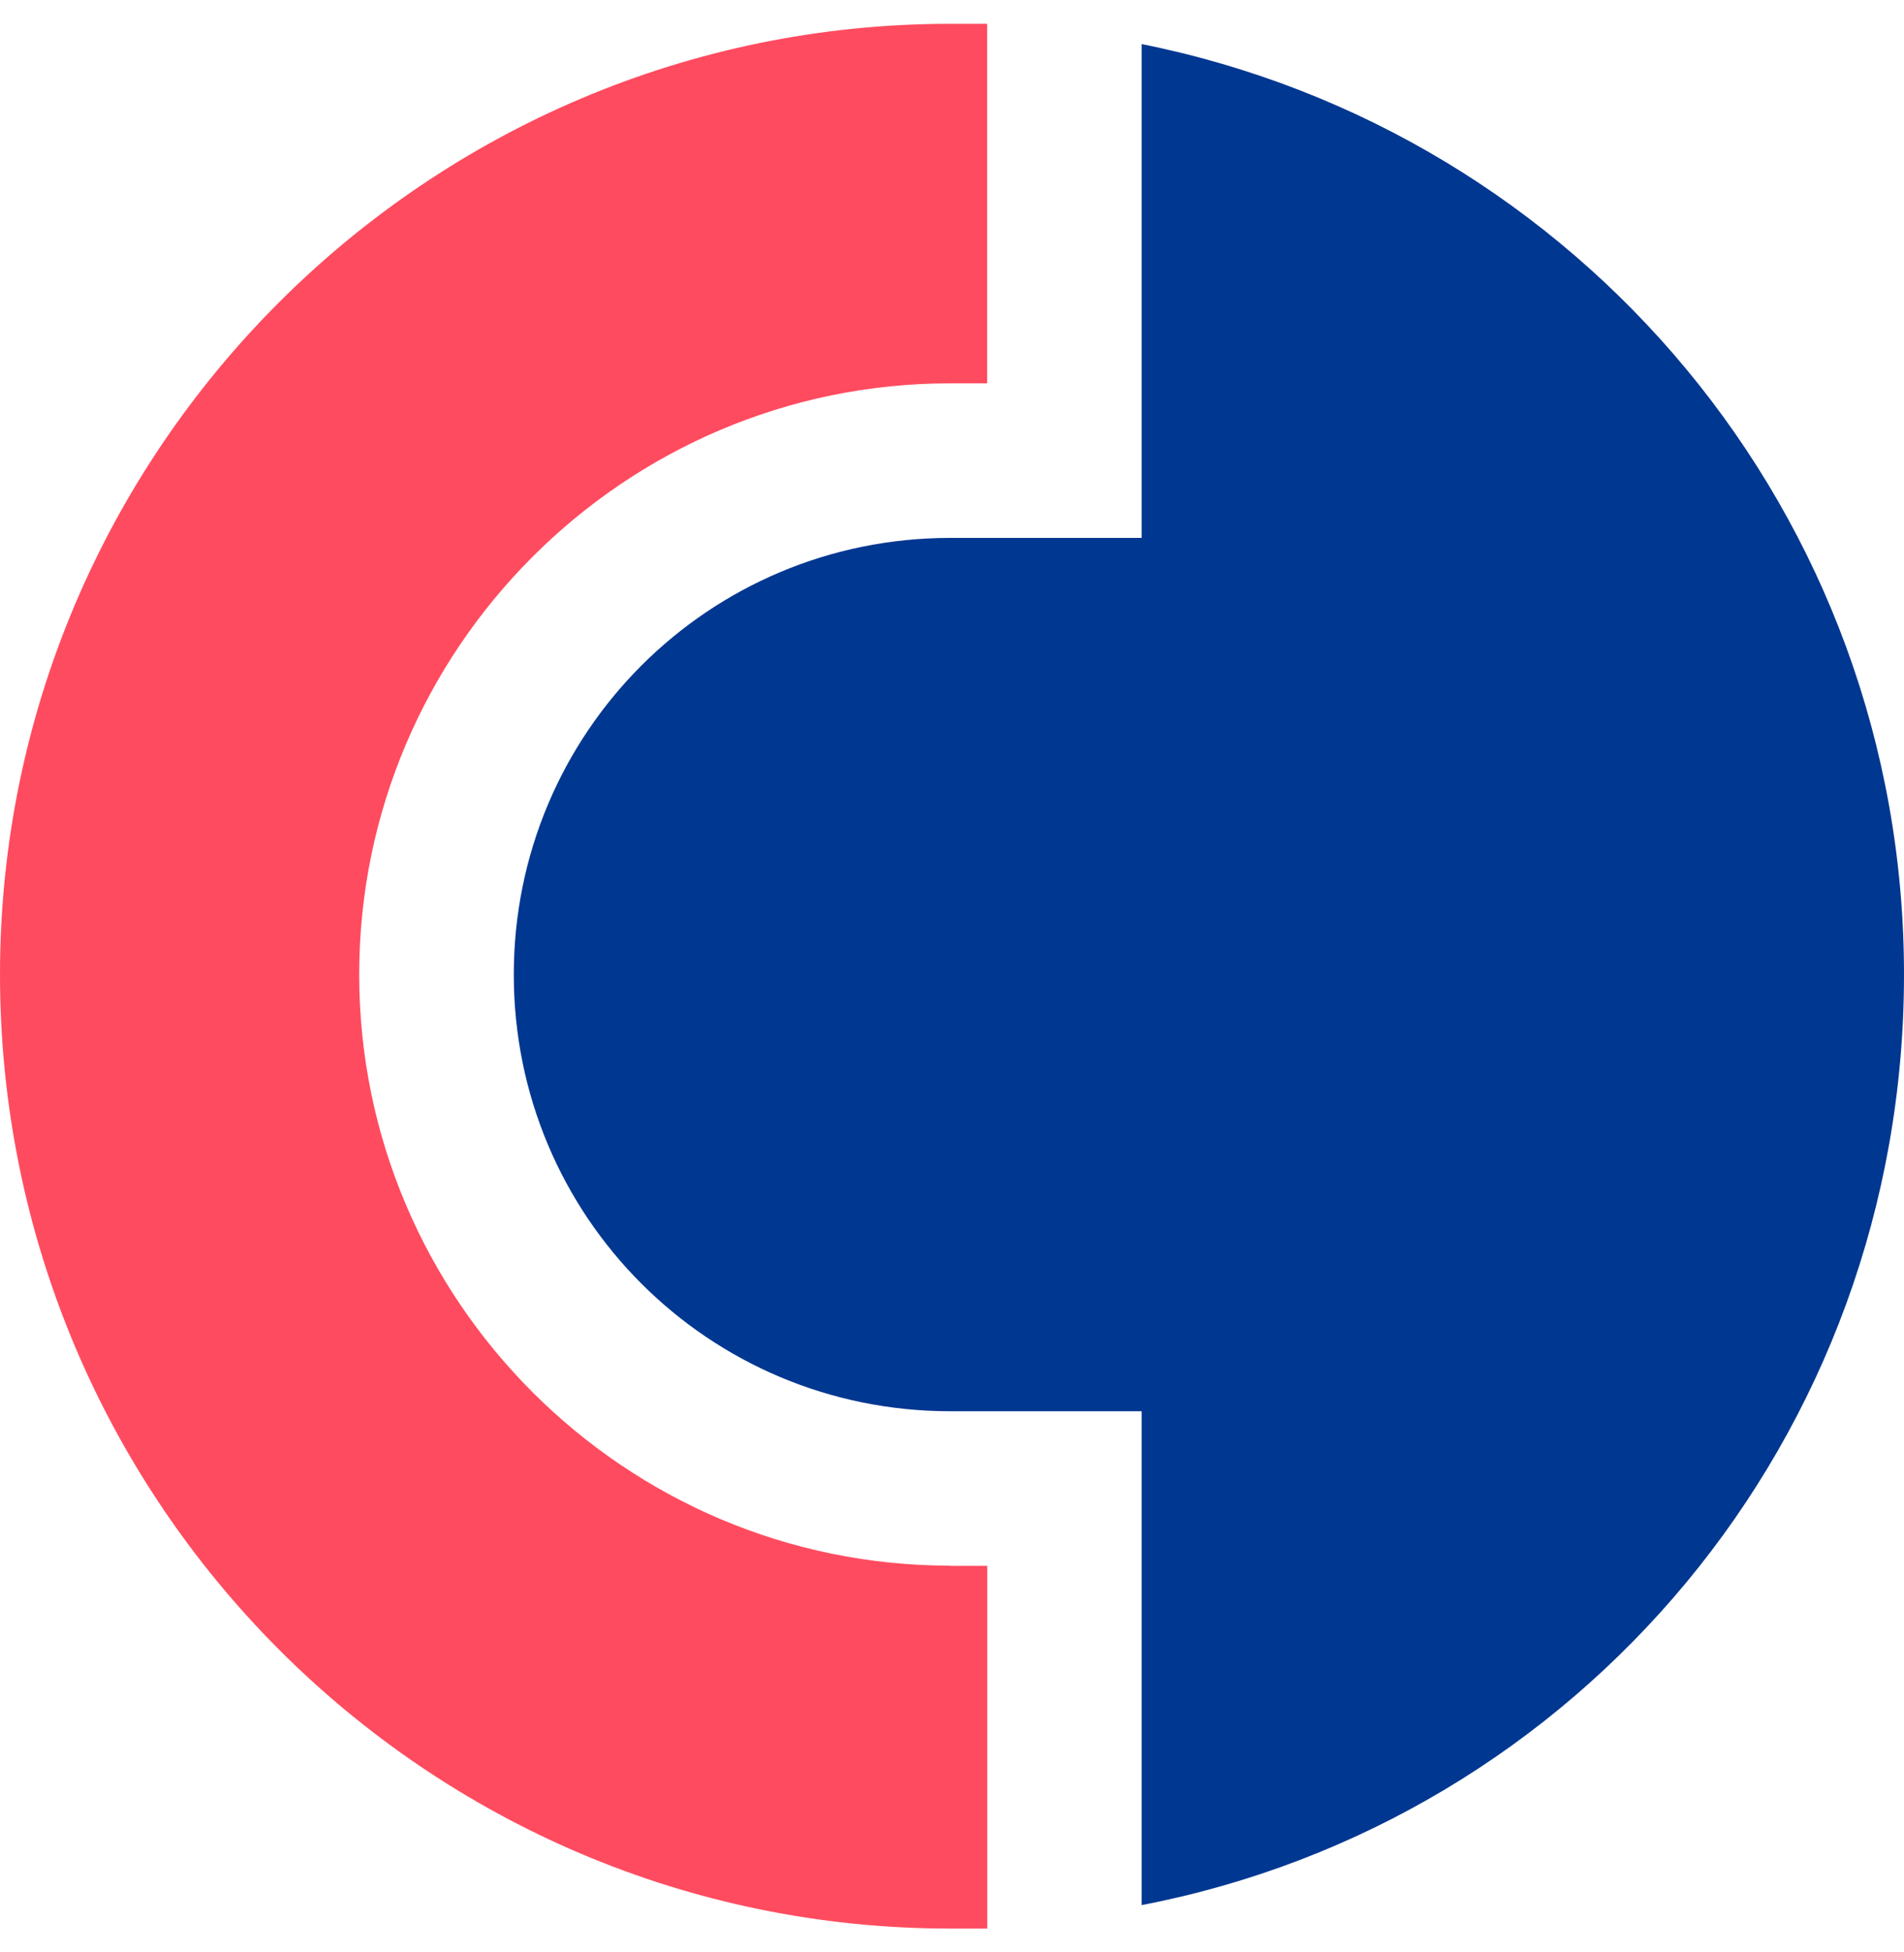
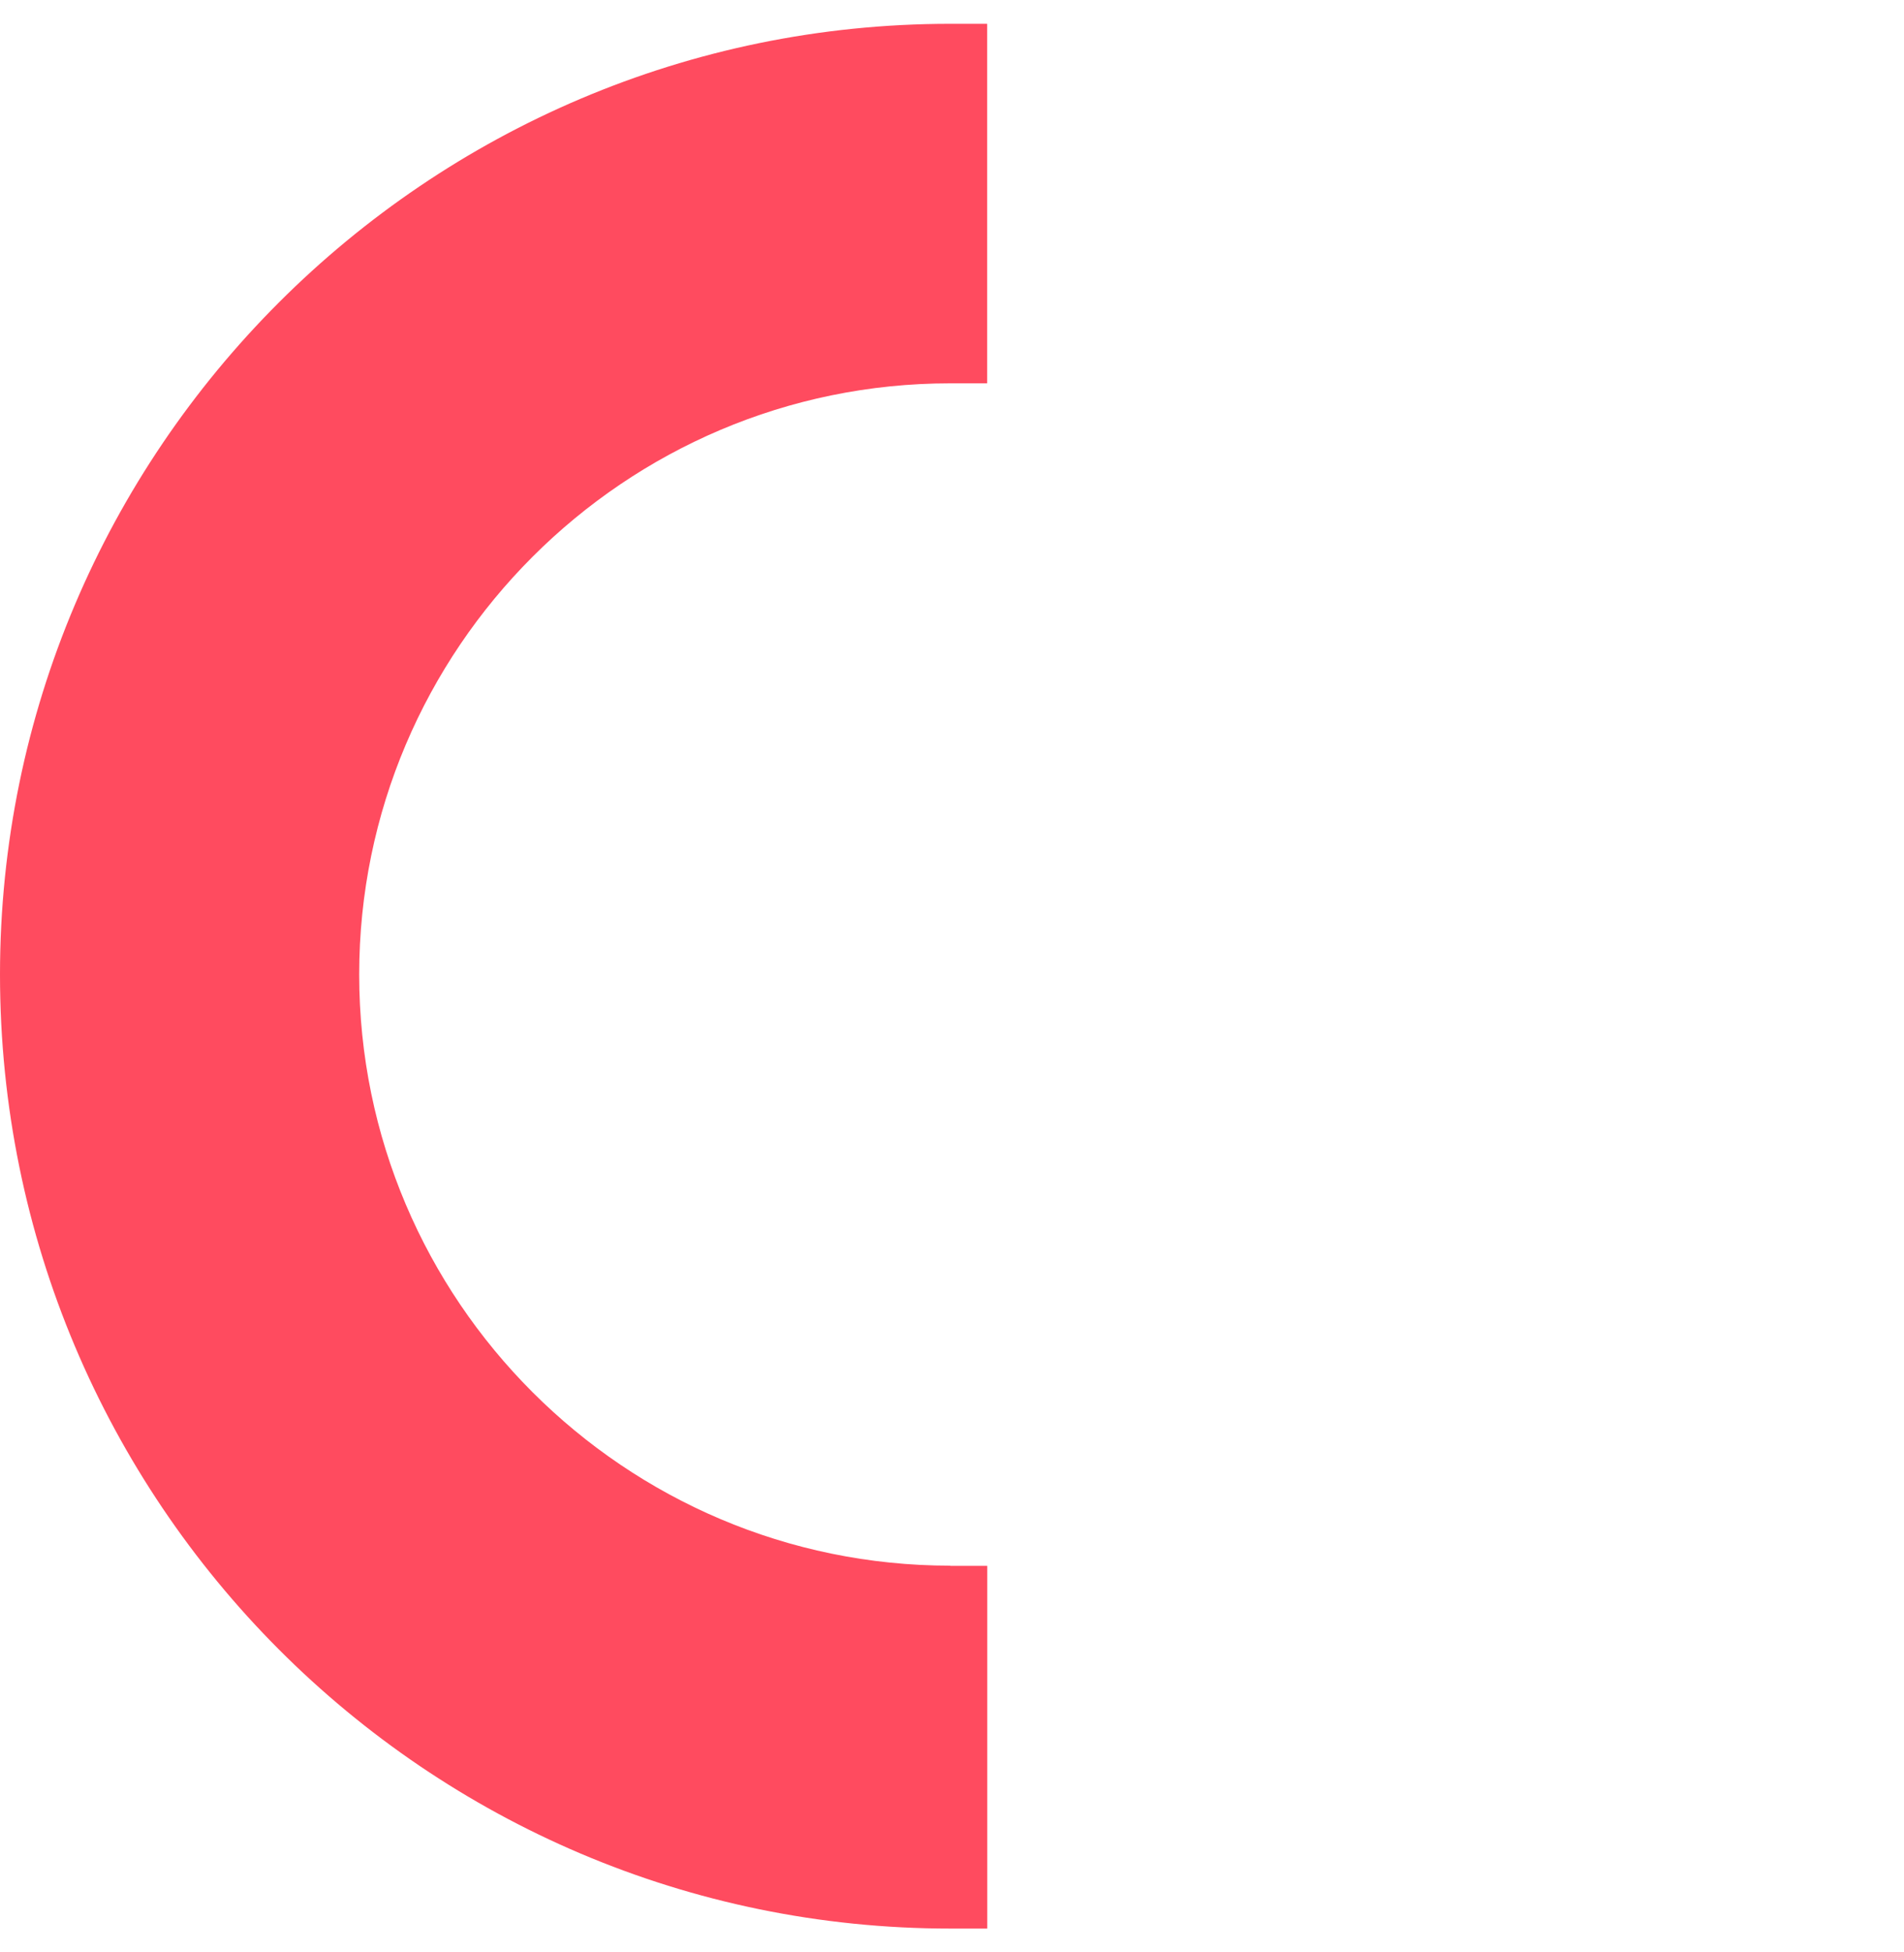
<svg xmlns="http://www.w3.org/2000/svg" width="40" height="41" viewBox="0 0 40 41" fill="none">
-   <path d="M23.985 0.926V11.296H19.965C14.886 11.296 10.794 15.388 10.794 20.467C10.794 25.545 14.886 29.636 19.963 29.636H23.985V40.007C33.155 38.243 40 30.202 40 20.465C40 10.802 33.158 2.76 23.985 0.926Z" fill="#003791" />
  <path d="M19.965 32.879C13.122 32.879 7.546 27.307 7.546 20.465C7.546 13.624 13.12 8.05 19.962 8.05H20.739V0.5H19.963C8.96 0.5 0 9.46 0 20.464C0 31.54 8.96 40.5 19.965 40.5H20.741V32.883H19.965V32.879Z" fill="#FF4B5F" />
</svg>